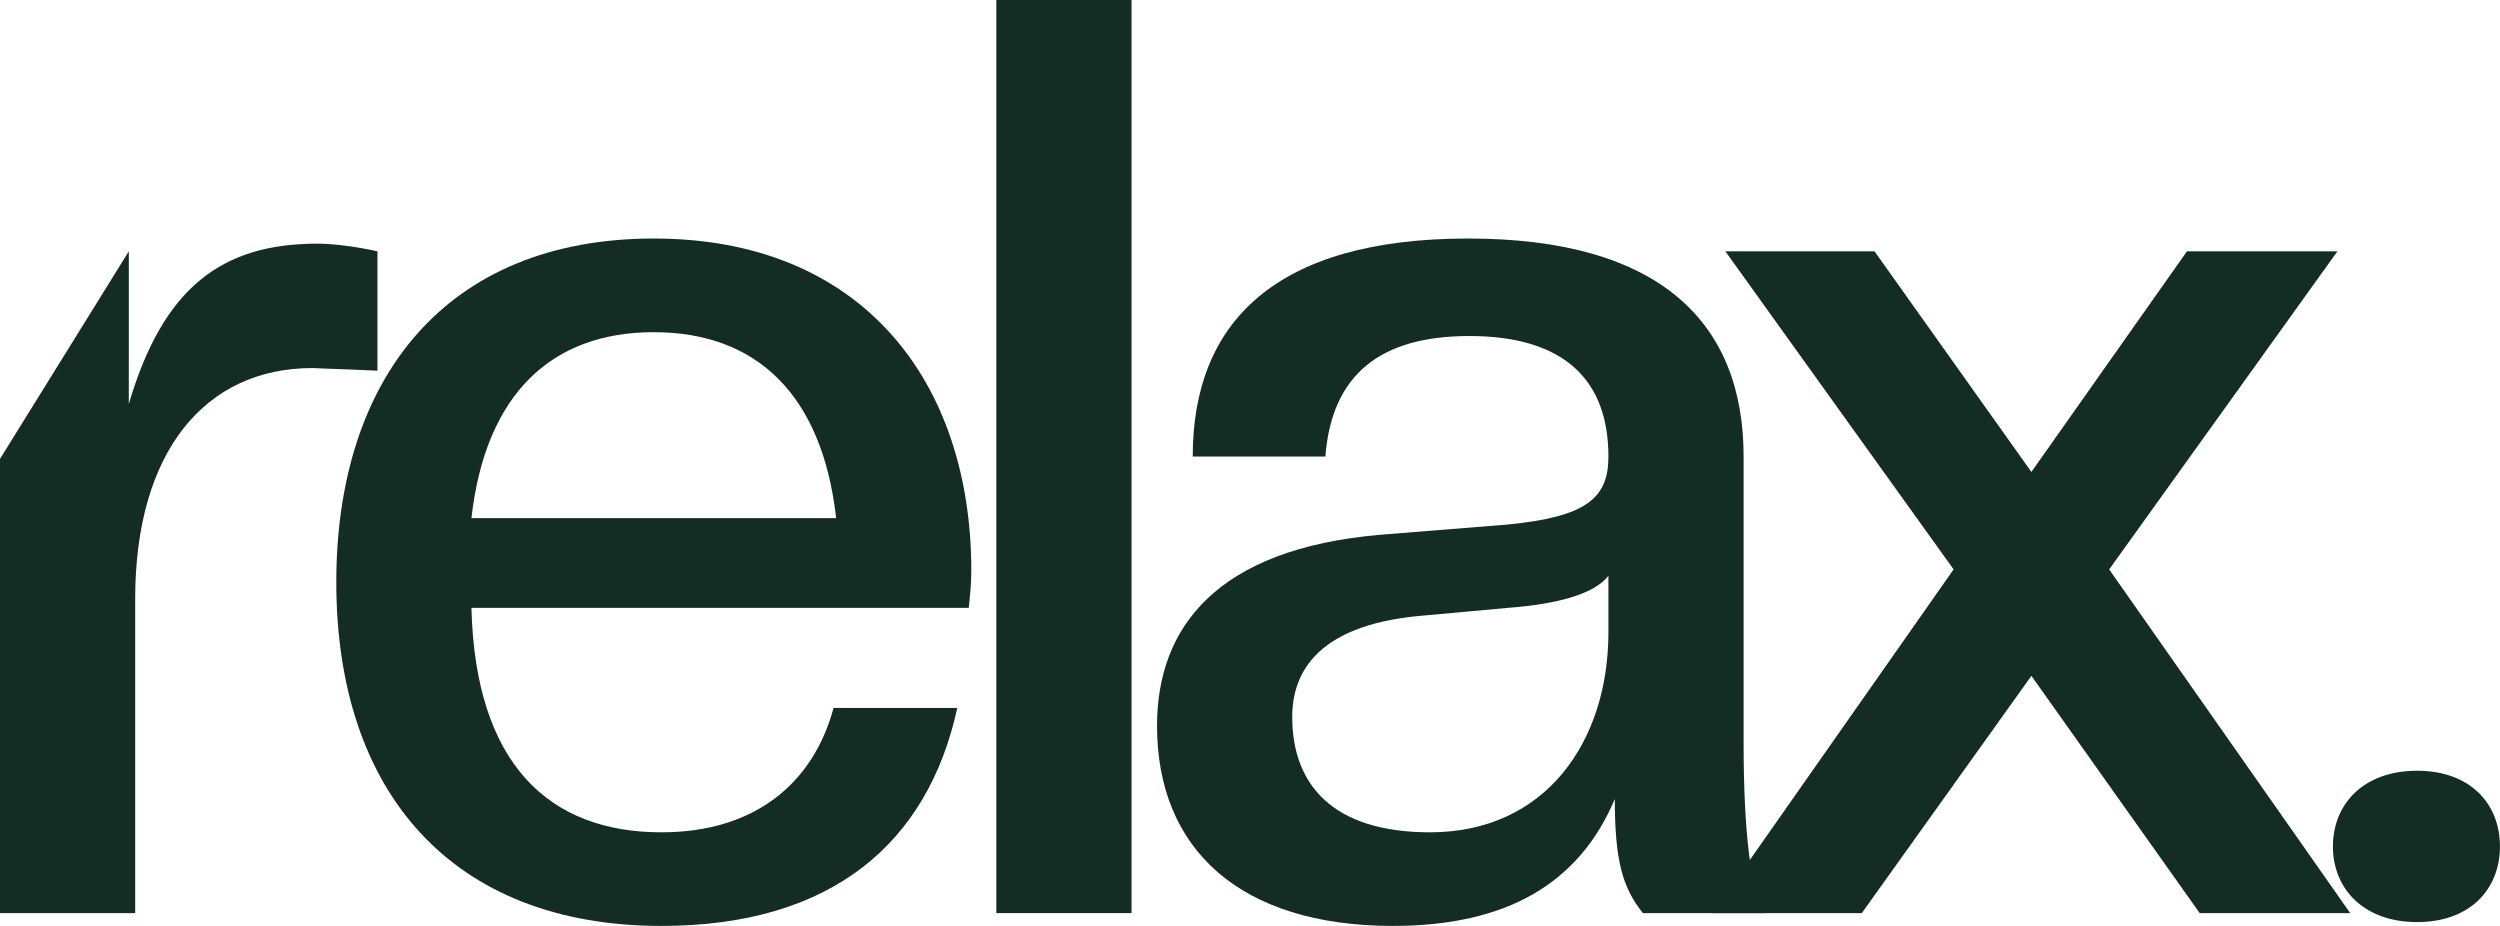
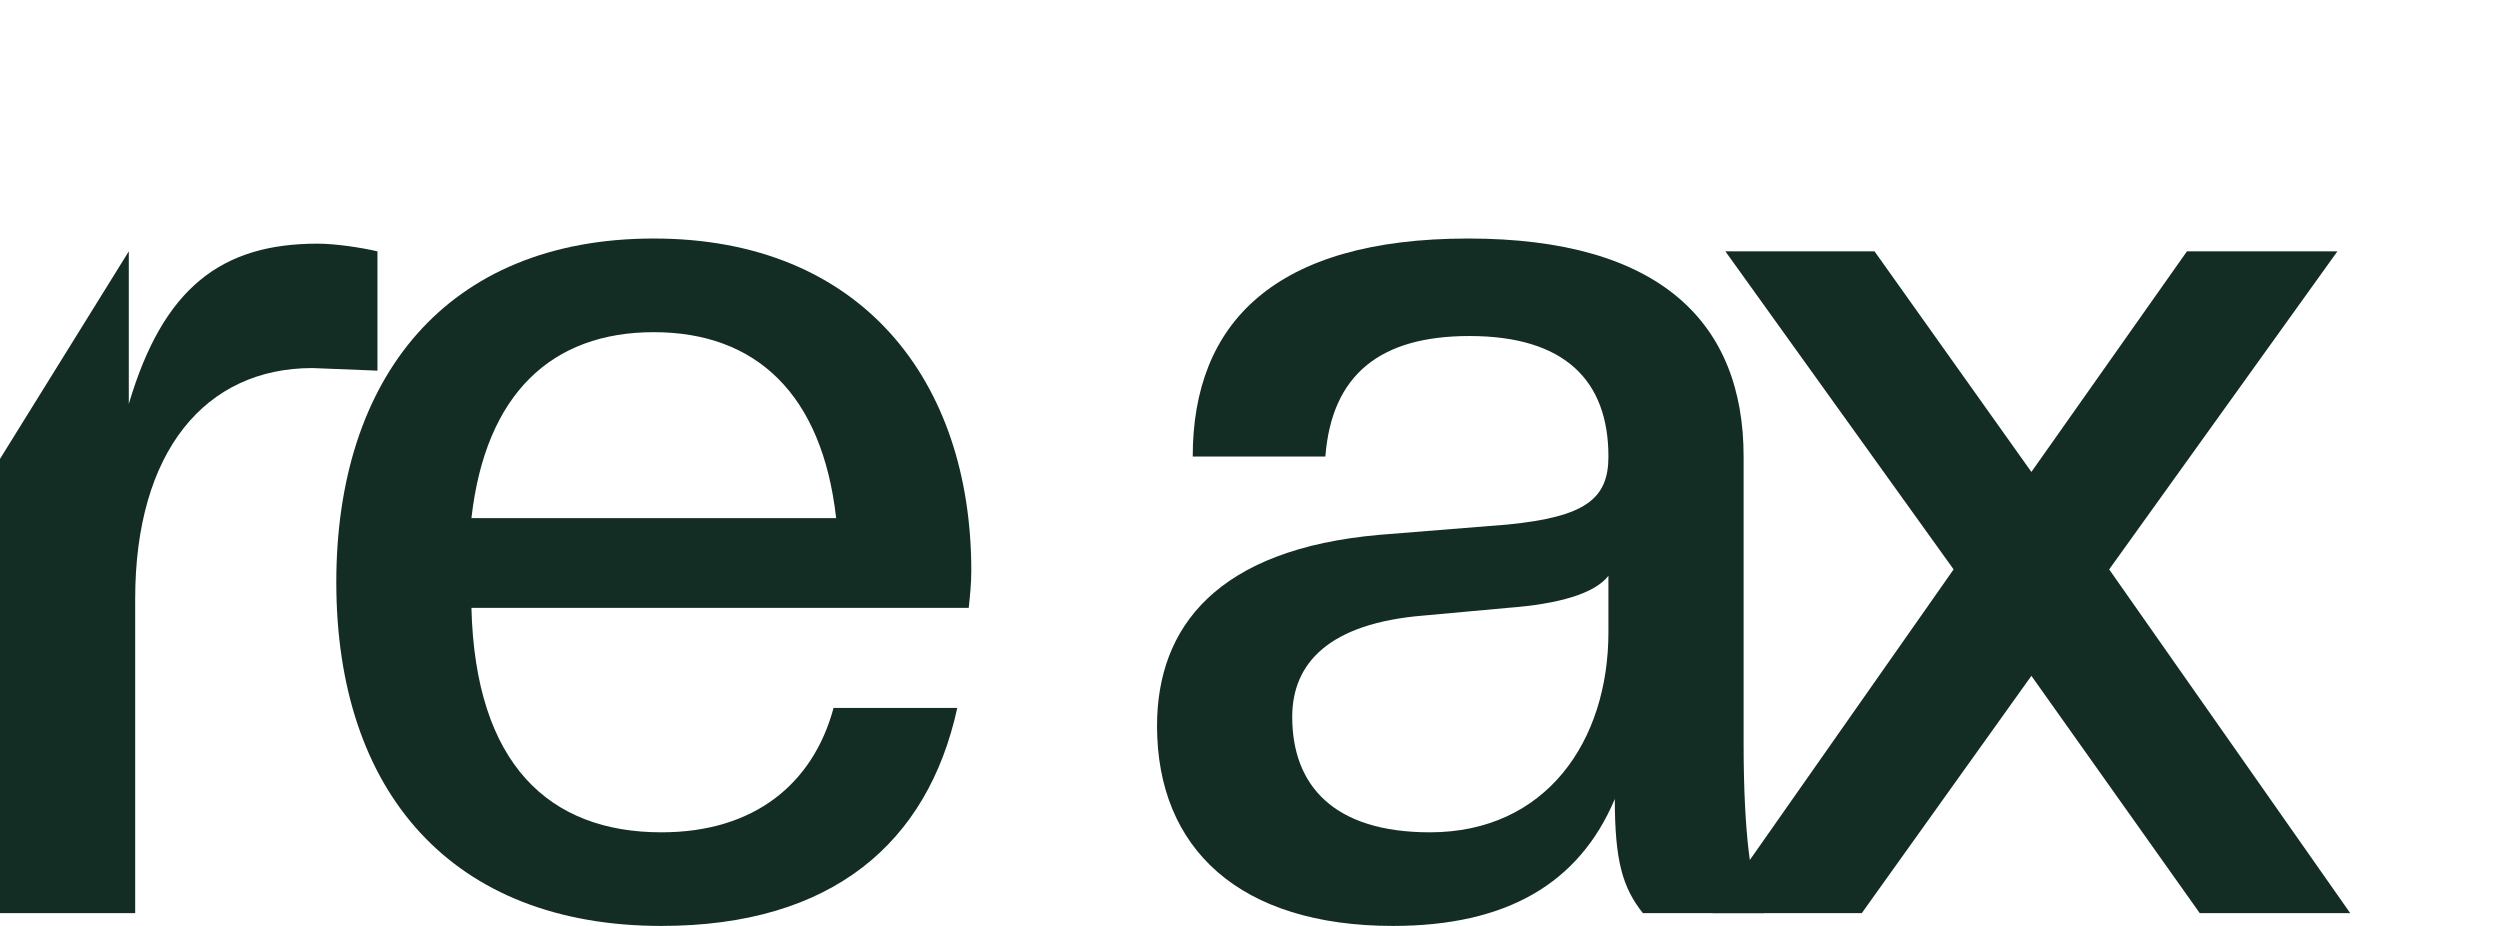
<svg xmlns="http://www.w3.org/2000/svg" width="54" height="20" viewBox="0 0 54 20" fill="none">
-   <path d="M52.209 19.917C51.052 19.917 50.391 19.196 50.391 18.282C50.391 17.368 51.052 16.648 52.209 16.648C53.365 16.648 53.999 17.368 53.999 18.282C53.999 19.196 53.365 19.917 52.209 19.917Z" fill="#132C24" />
  <path d="M50.764 19.723H47.514L43.878 14.598L40.215 19.723H36.992L42.198 12.299L37.268 5.429H40.49L43.878 10.194L47.238 5.429H50.488L45.558 12.299L50.764 19.723Z" fill="#132C24" />
  <path d="M30.088 20C26.782 20 24.992 18.338 24.992 15.679C24.992 13.546 26.287 11.856 29.812 11.551L32.566 11.33C34.247 11.163 34.742 10.776 34.742 9.861C34.742 8.227 33.806 7.258 31.74 7.258C29.812 7.258 28.766 8.089 28.628 9.861H25.763C25.763 6.981 27.526 5.152 31.713 5.152C35.872 5.152 37.662 6.981 37.662 9.861V16.066C37.662 18.006 37.827 19.252 38.103 19.723H35.486C35.045 19.169 34.88 18.587 34.88 17.258C34.109 19.086 32.539 20 30.088 20ZM30.886 17.978C33.393 17.978 34.742 16.011 34.742 13.656V12.438C34.439 12.825 33.668 13.047 32.566 13.13L30.749 13.296C28.71 13.463 27.912 14.321 27.912 15.485C27.912 16.953 28.793 17.978 30.886 17.978Z" fill="#132C24" />
-   <path d="M24.441 19.723H21.521V0H24.441V19.723Z" fill="#132C24" />
  <path d="M14.287 20C9.77 20 7.264 17.119 7.264 12.576C7.264 8.172 9.632 5.152 14.122 5.152C18.611 5.152 20.98 8.227 20.98 12.327C20.98 12.604 20.953 12.853 20.925 13.13H10.183C10.266 16.51 11.863 17.978 14.287 17.978C16.298 17.978 17.565 16.925 18.005 15.291H20.677C20.044 18.199 17.978 20 14.287 20ZM14.122 7.175C11.918 7.175 10.486 8.504 10.183 11.191H18.061C17.758 8.504 16.325 7.175 14.122 7.175Z" fill="#132C24" />
  <path d="M2.92 19.723H0V9.912L2.782 5.429V8.726C3.525 6.205 4.792 5.263 6.858 5.263C7.244 5.263 7.795 5.346 8.153 5.429V8.006L6.748 7.95C4.434 7.95 2.92 9.751 2.92 12.936V19.723Z" fill="#132C24" />
</svg>